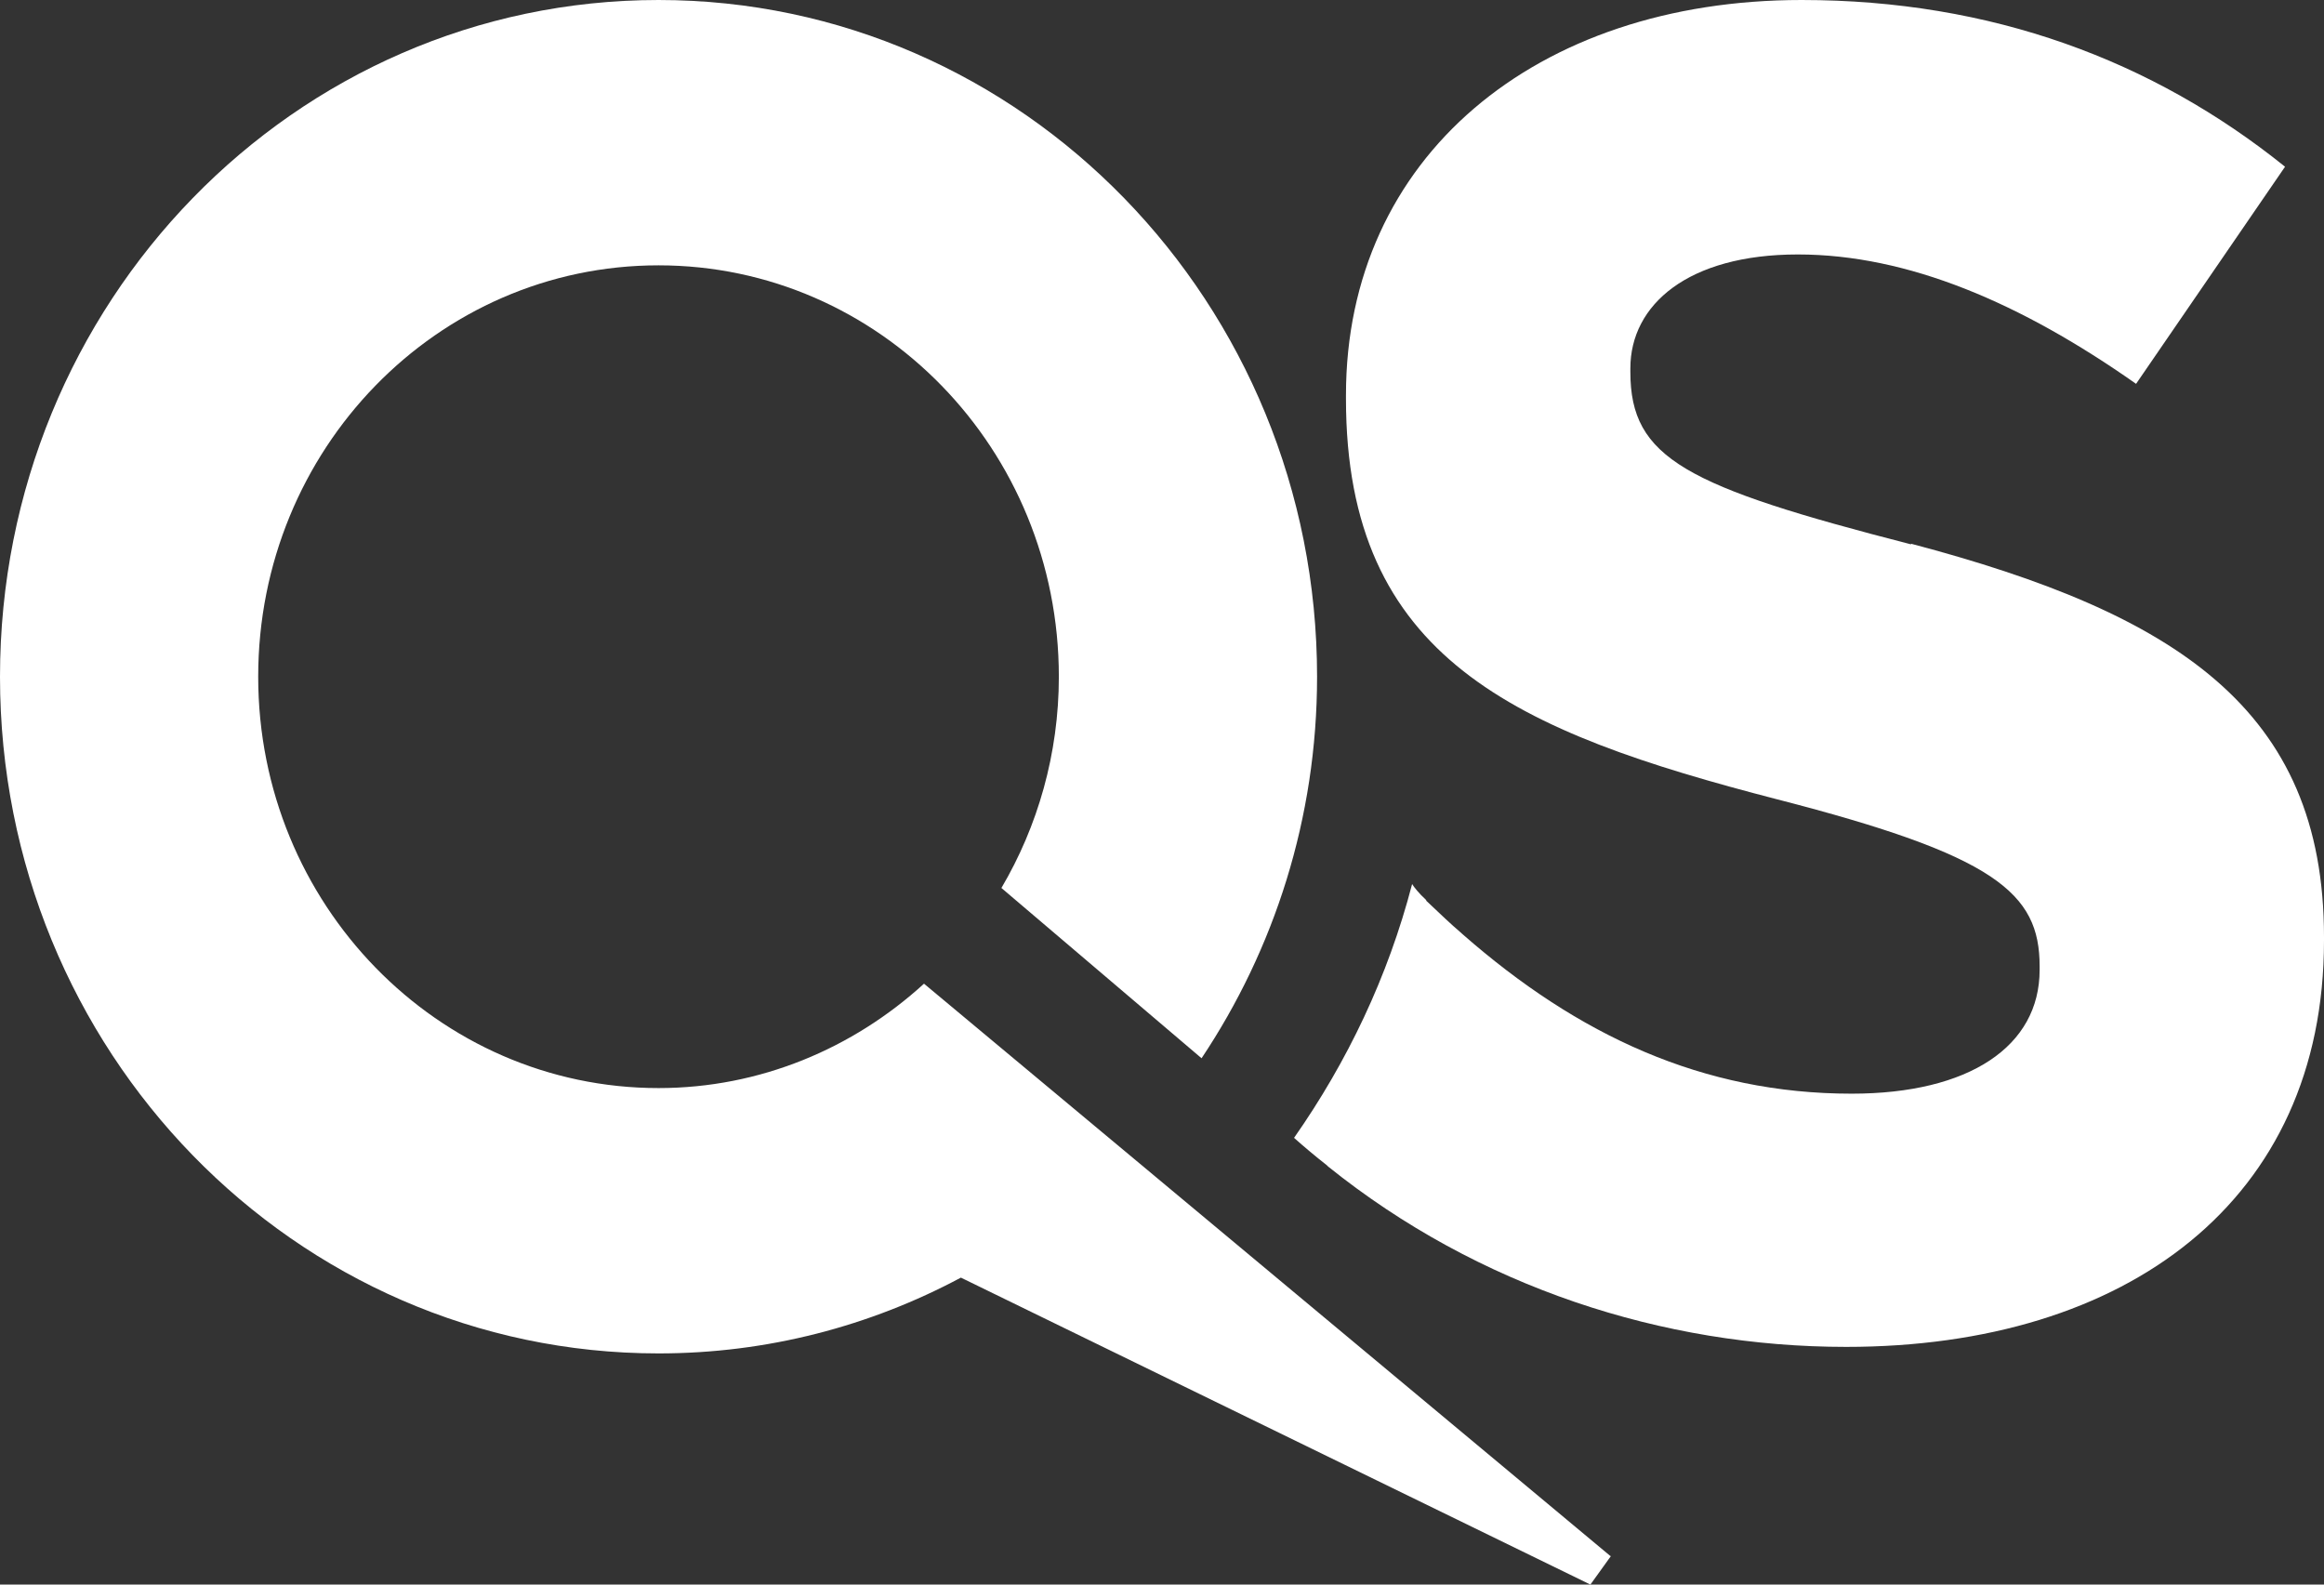
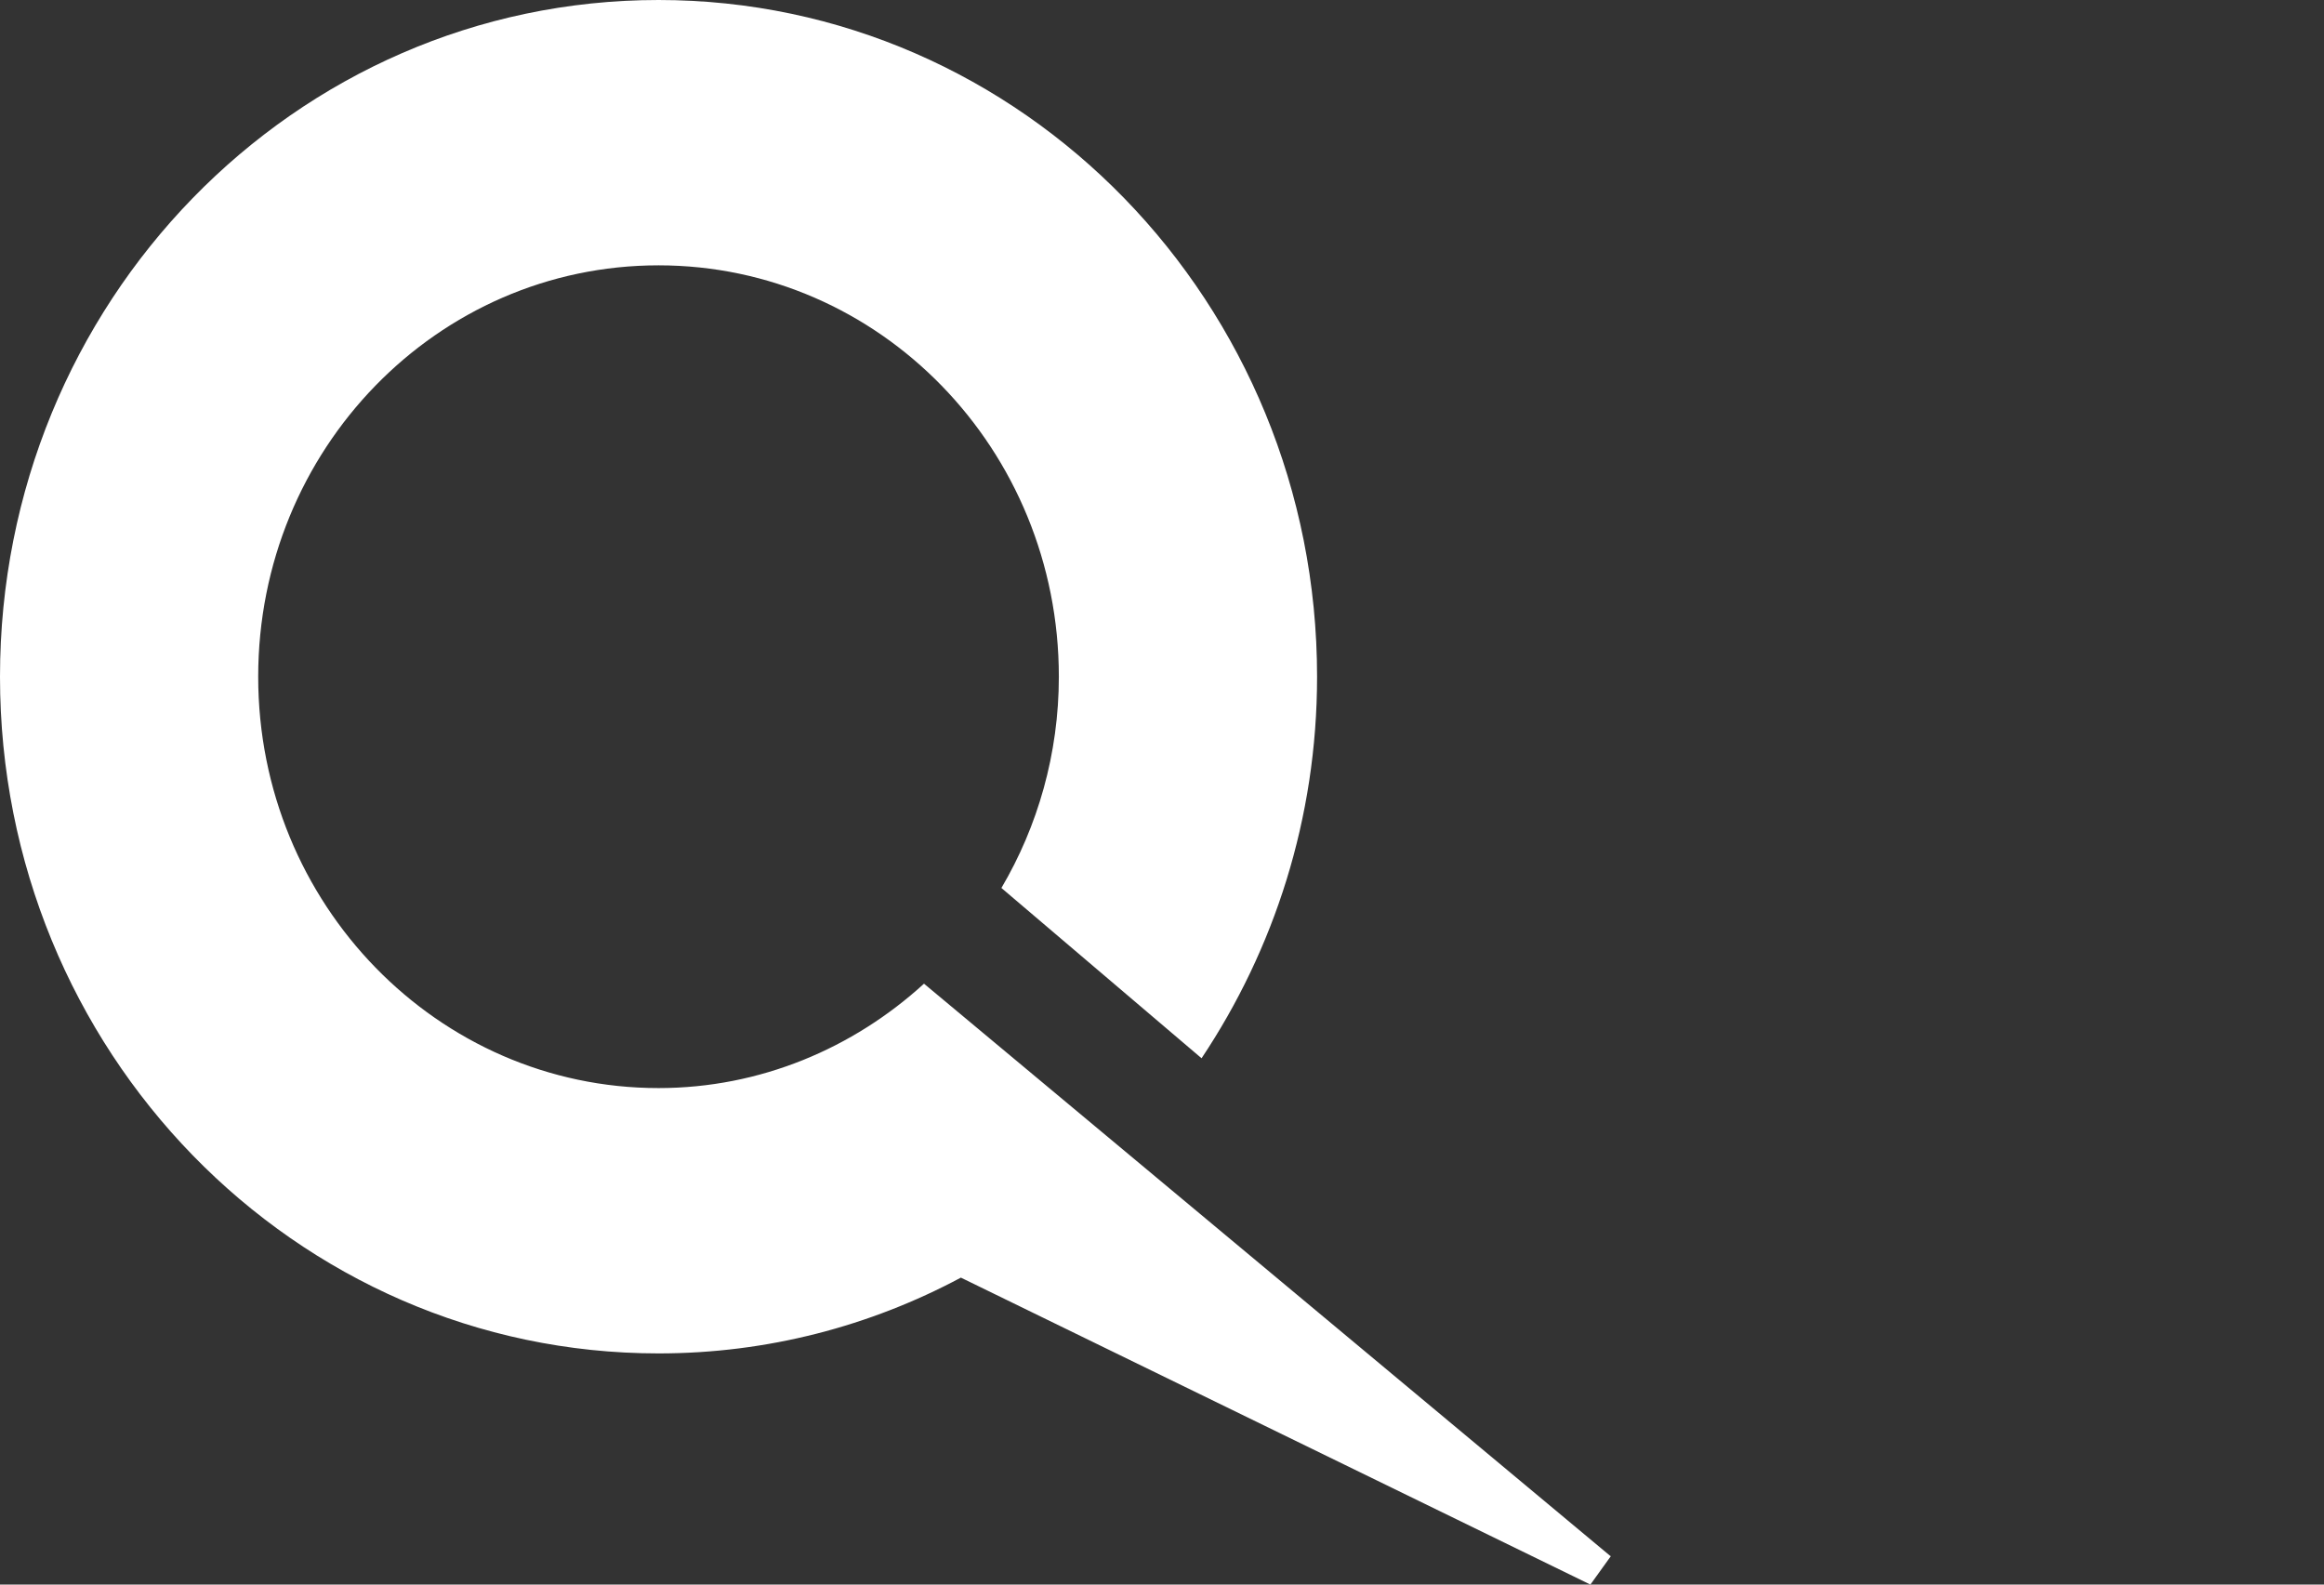
<svg xmlns="http://www.w3.org/2000/svg" width="88" height="60" viewBox="0 0 88 60" fill="none">
  <rect x="0" y="0" width="88" height="60" fill="#333333" stroke="none" />
-   <path d="M72.363 20.612C63.842 18.421 61.735 17.361 61.735 14.087V13.945C61.735 11.543 63.912 9.635 68.079 9.635C72.246 9.635 76.529 11.472 80.884 14.534L86.525 6.313C81.516 2.285 75.406 0 68.219 0C58.153 0 50.966 5.96 50.966 14.959V15.1C50.966 24.946 57.38 27.703 67.306 30.27C75.546 32.39 77.232 33.804 77.232 36.583V36.725C77.232 39.622 74.563 41.412 70.115 41.412C64.474 41.412 59.745 39.198 55.391 35.382C55.321 35.311 55.25 35.264 55.18 35.194C55.087 35.123 54.501 34.581 54.01 34.11C54.01 34.086 53.986 34.063 53.986 34.063C53.729 33.827 53.541 33.592 53.471 33.474C52.558 36.984 51.013 40.211 49 43.085C49.398 43.438 49.819 43.792 50.241 44.122L50.288 44.169C55.976 48.739 62.975 51 69.905 51C80.532 51 88 45.464 88 35.617V35.476C88 26.831 82.358 23.227 72.363 20.588V20.612Z" fill="white" />
  <path d="M60.977 58.918L34.988 37.247C32.309 39.694 28.783 41.2 24.936 41.2C16.578 41.2 9.777 34.235 9.777 25.624C9.777 17.012 16.555 10.047 24.936 10.047C33.316 10.047 40.094 17.012 40.094 25.624C40.094 28.541 39.293 31.294 37.919 33.623L45.498 40.071C48.246 35.953 49.872 30.988 49.872 25.624C49.872 11.482 38.72 0 24.936 0C11.151 0 0 11.459 0 25.624C0 39.788 11.151 51.247 24.936 51.247C29.057 51.247 32.95 50.212 36.385 48.377L60.222 60L61 58.918H60.977Z" fill="white" />
</svg>